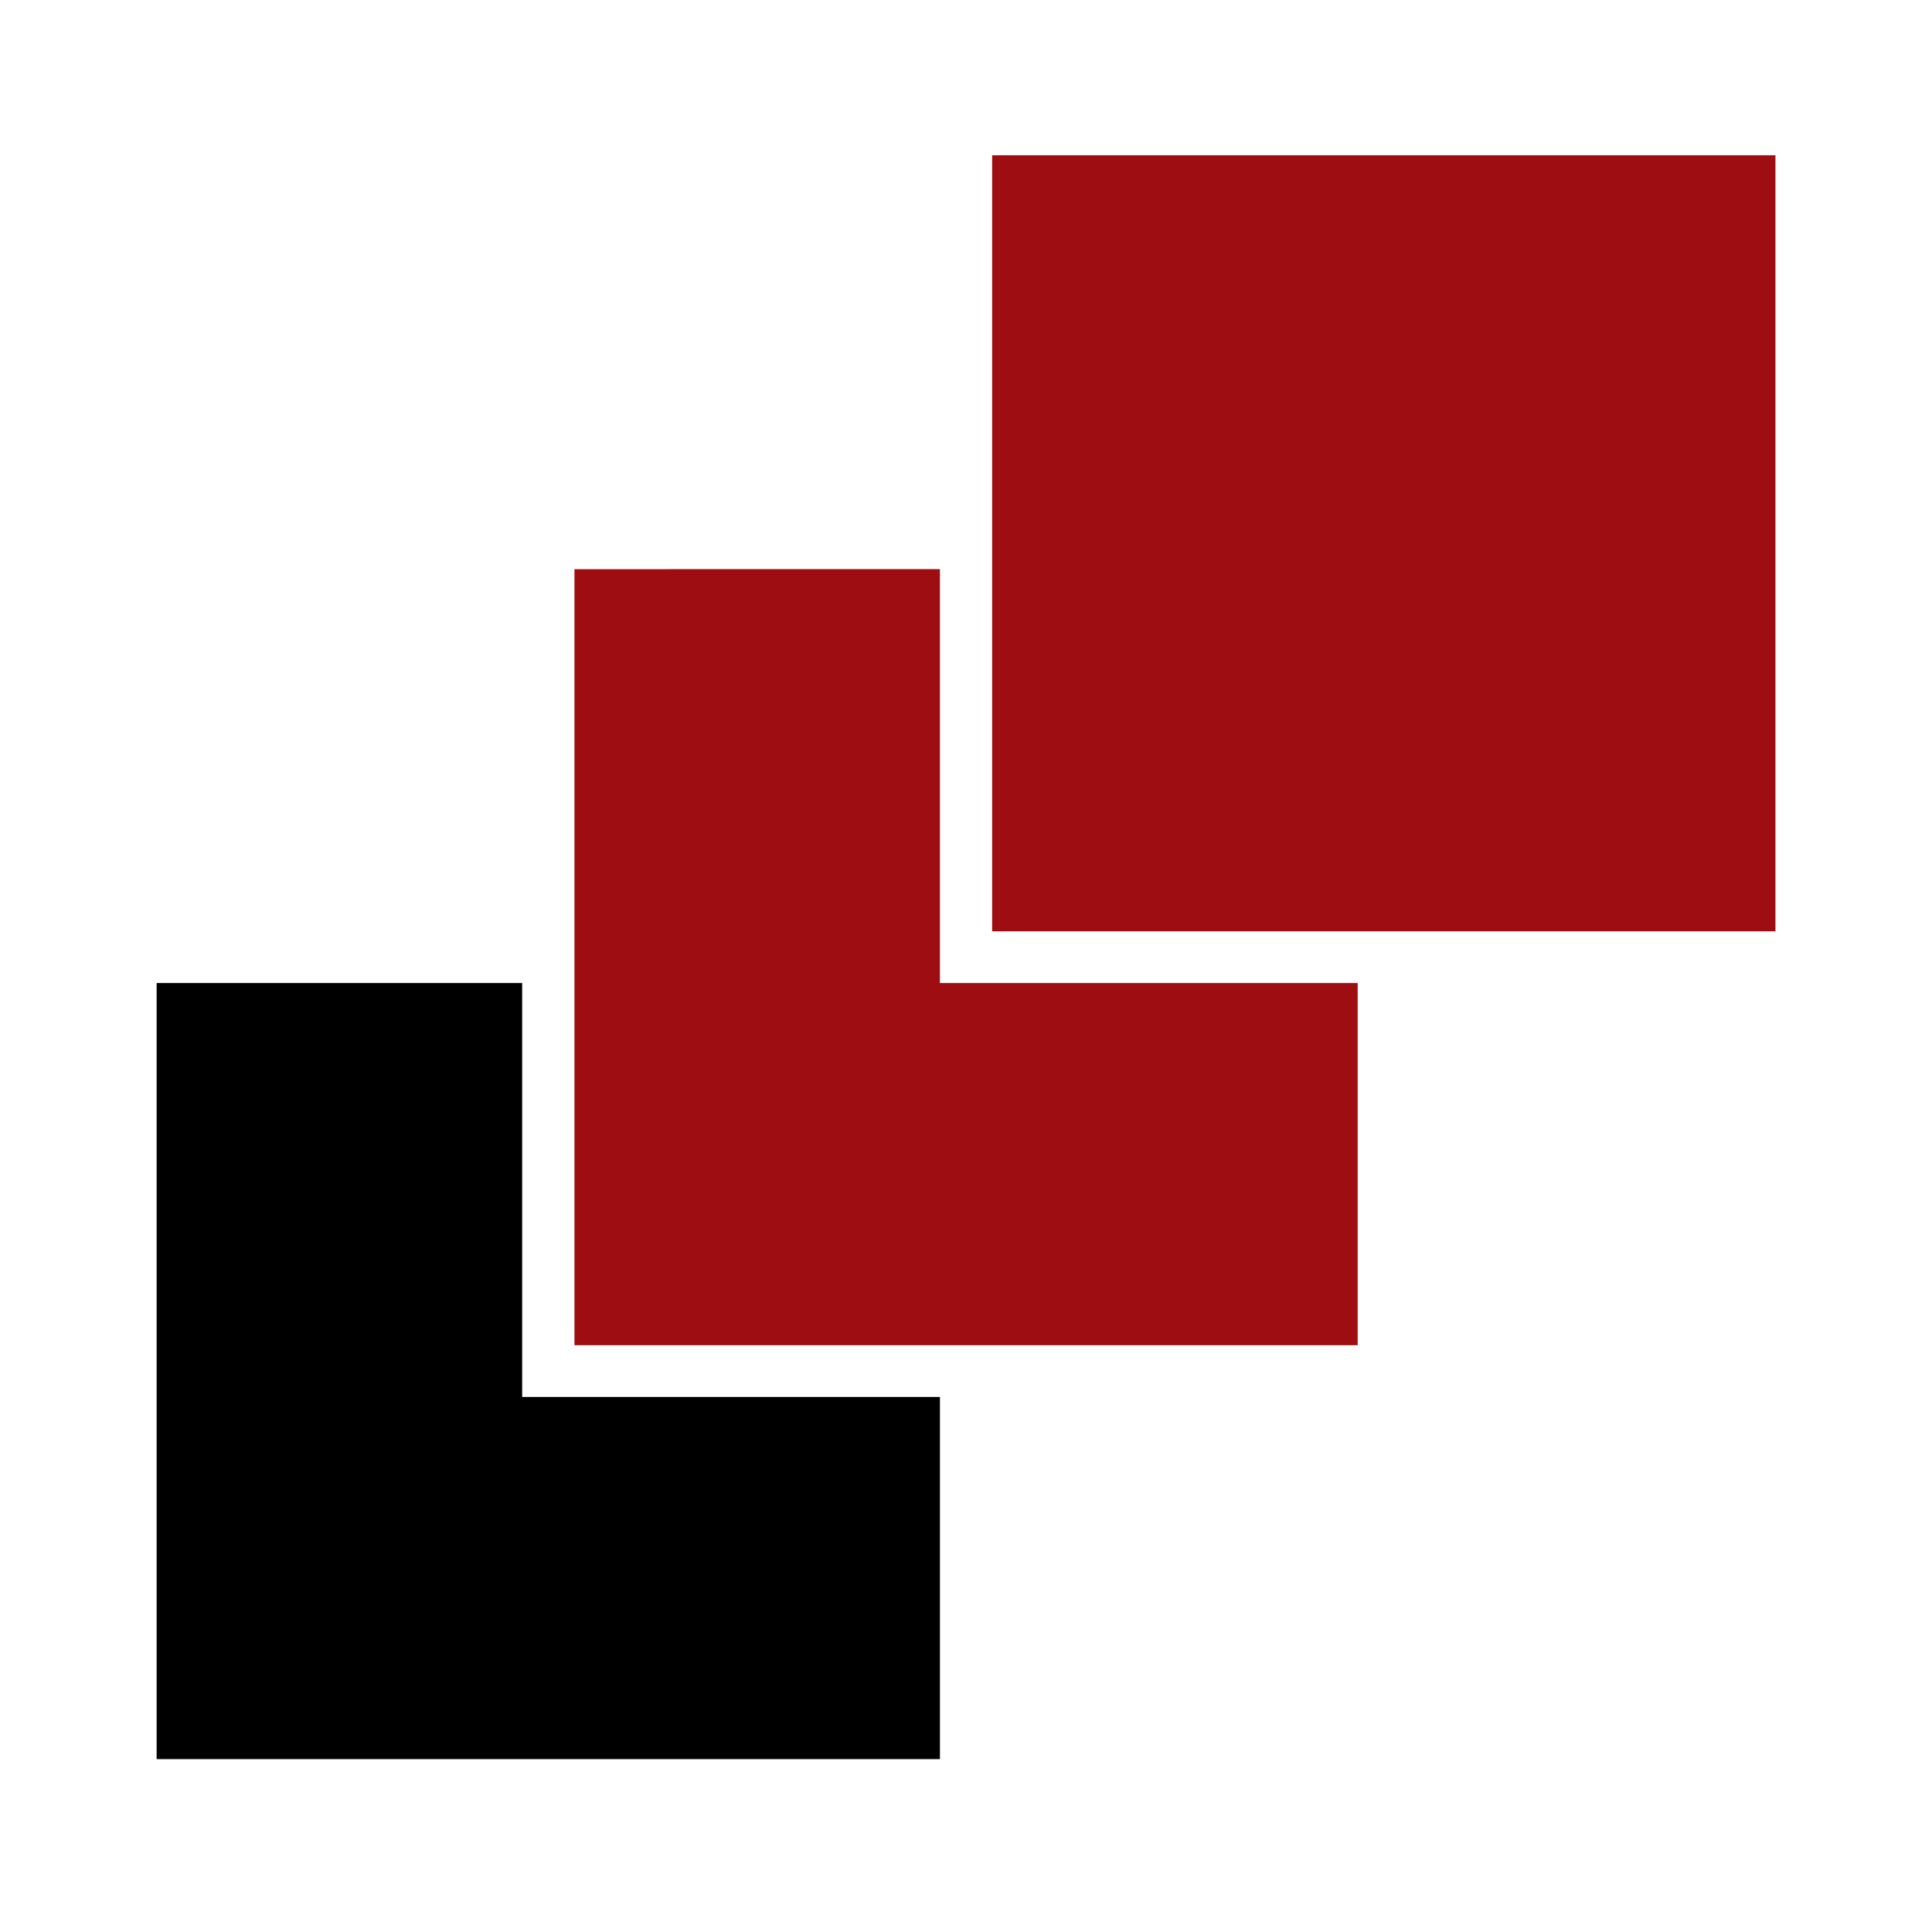
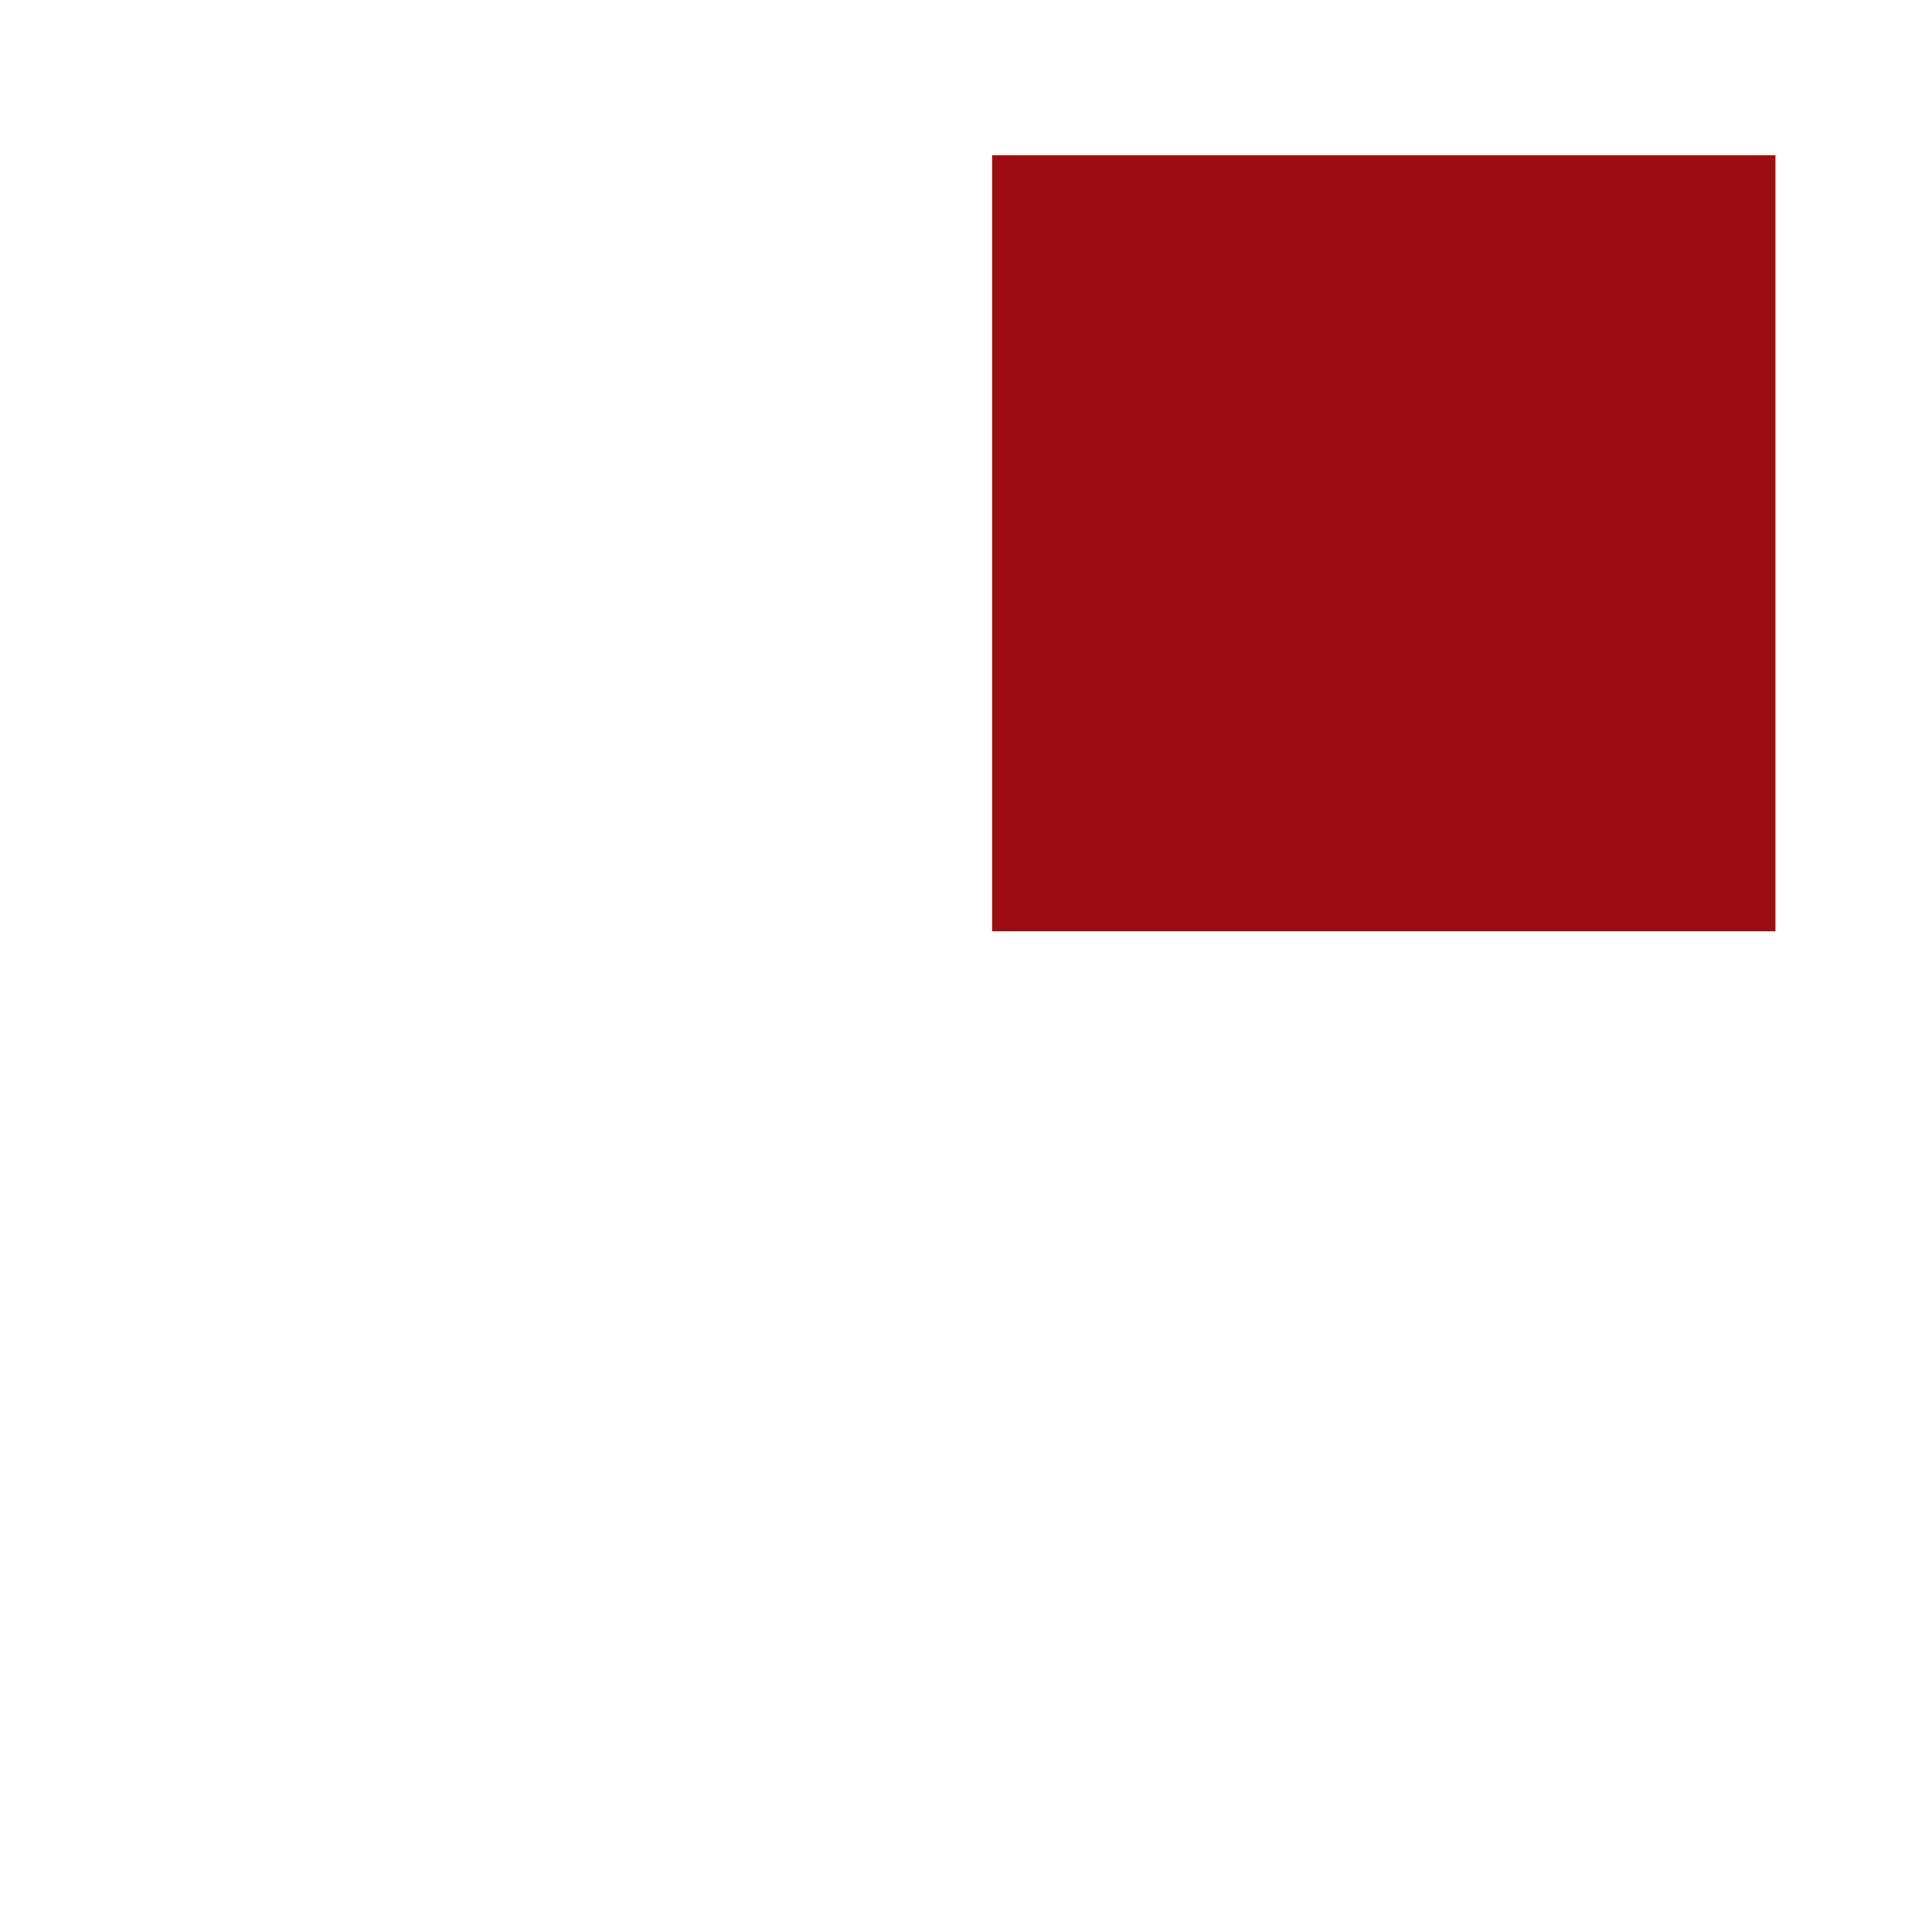
<svg xmlns="http://www.w3.org/2000/svg" width="110pt" height="109pt" viewBox="0 0 110 109">
  <g id="surface1">
-     <path style=" stroke:none;fill-rule:nonzero;fill:rgb(61.961%,5.098%,6.667%);fill-opacity:1;" d="M 32.707 76.598 L 77.301 76.598 L 77.301 55.977 L 53.516 55.977 L 53.516 32.406 L 32.707 32.41 Z M 32.707 76.598 " />
-     <path style=" stroke:none;fill-rule:nonzero;fill:rgb(0%,0%,0%);fill-opacity:1;" d="M 8.918 100.168 L 53.516 100.168 L 53.516 79.547 L 29.73 79.547 L 29.73 55.977 L 8.918 55.977 Z M 8.918 100.168 " />
    <path style=" stroke:none;fill-rule:evenodd;fill:rgb(61.961%,5.098%,6.667%);fill-opacity:1;" d="M 101.086 53.031 L 56.488 53.031 L 56.488 8.84 L 101.086 8.84 Z M 101.086 53.031 " />
  </g>
</svg>